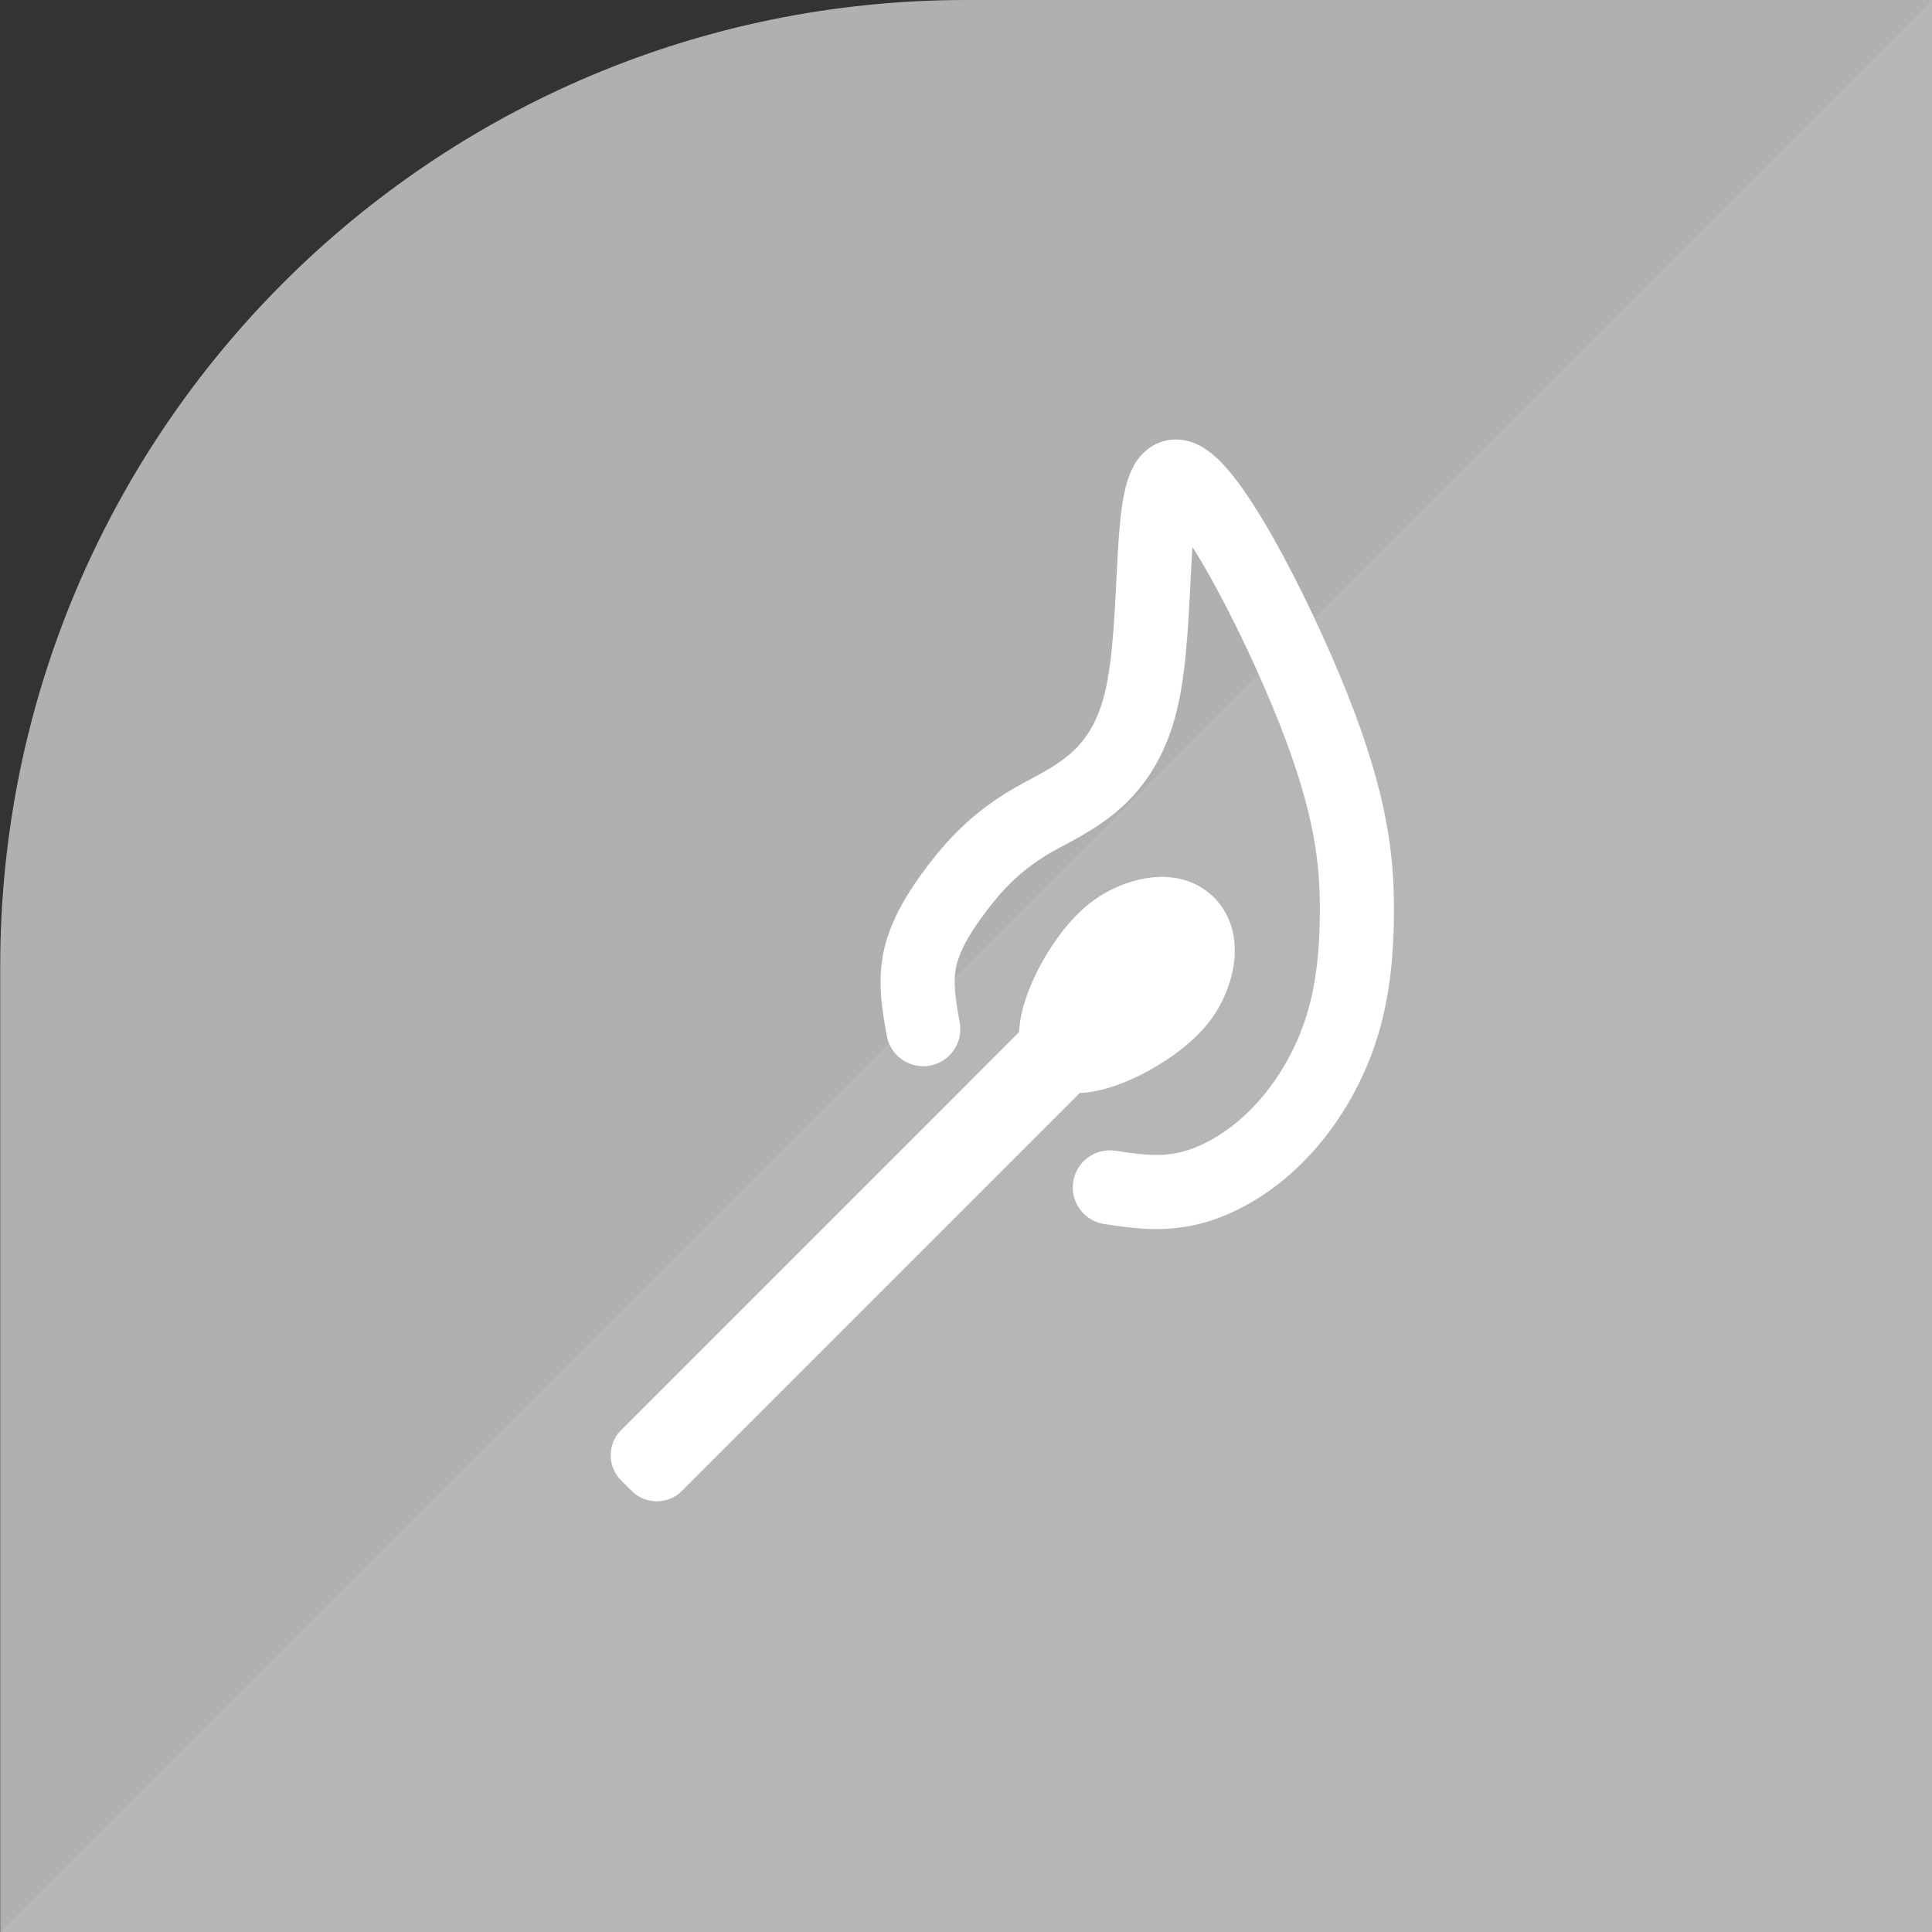
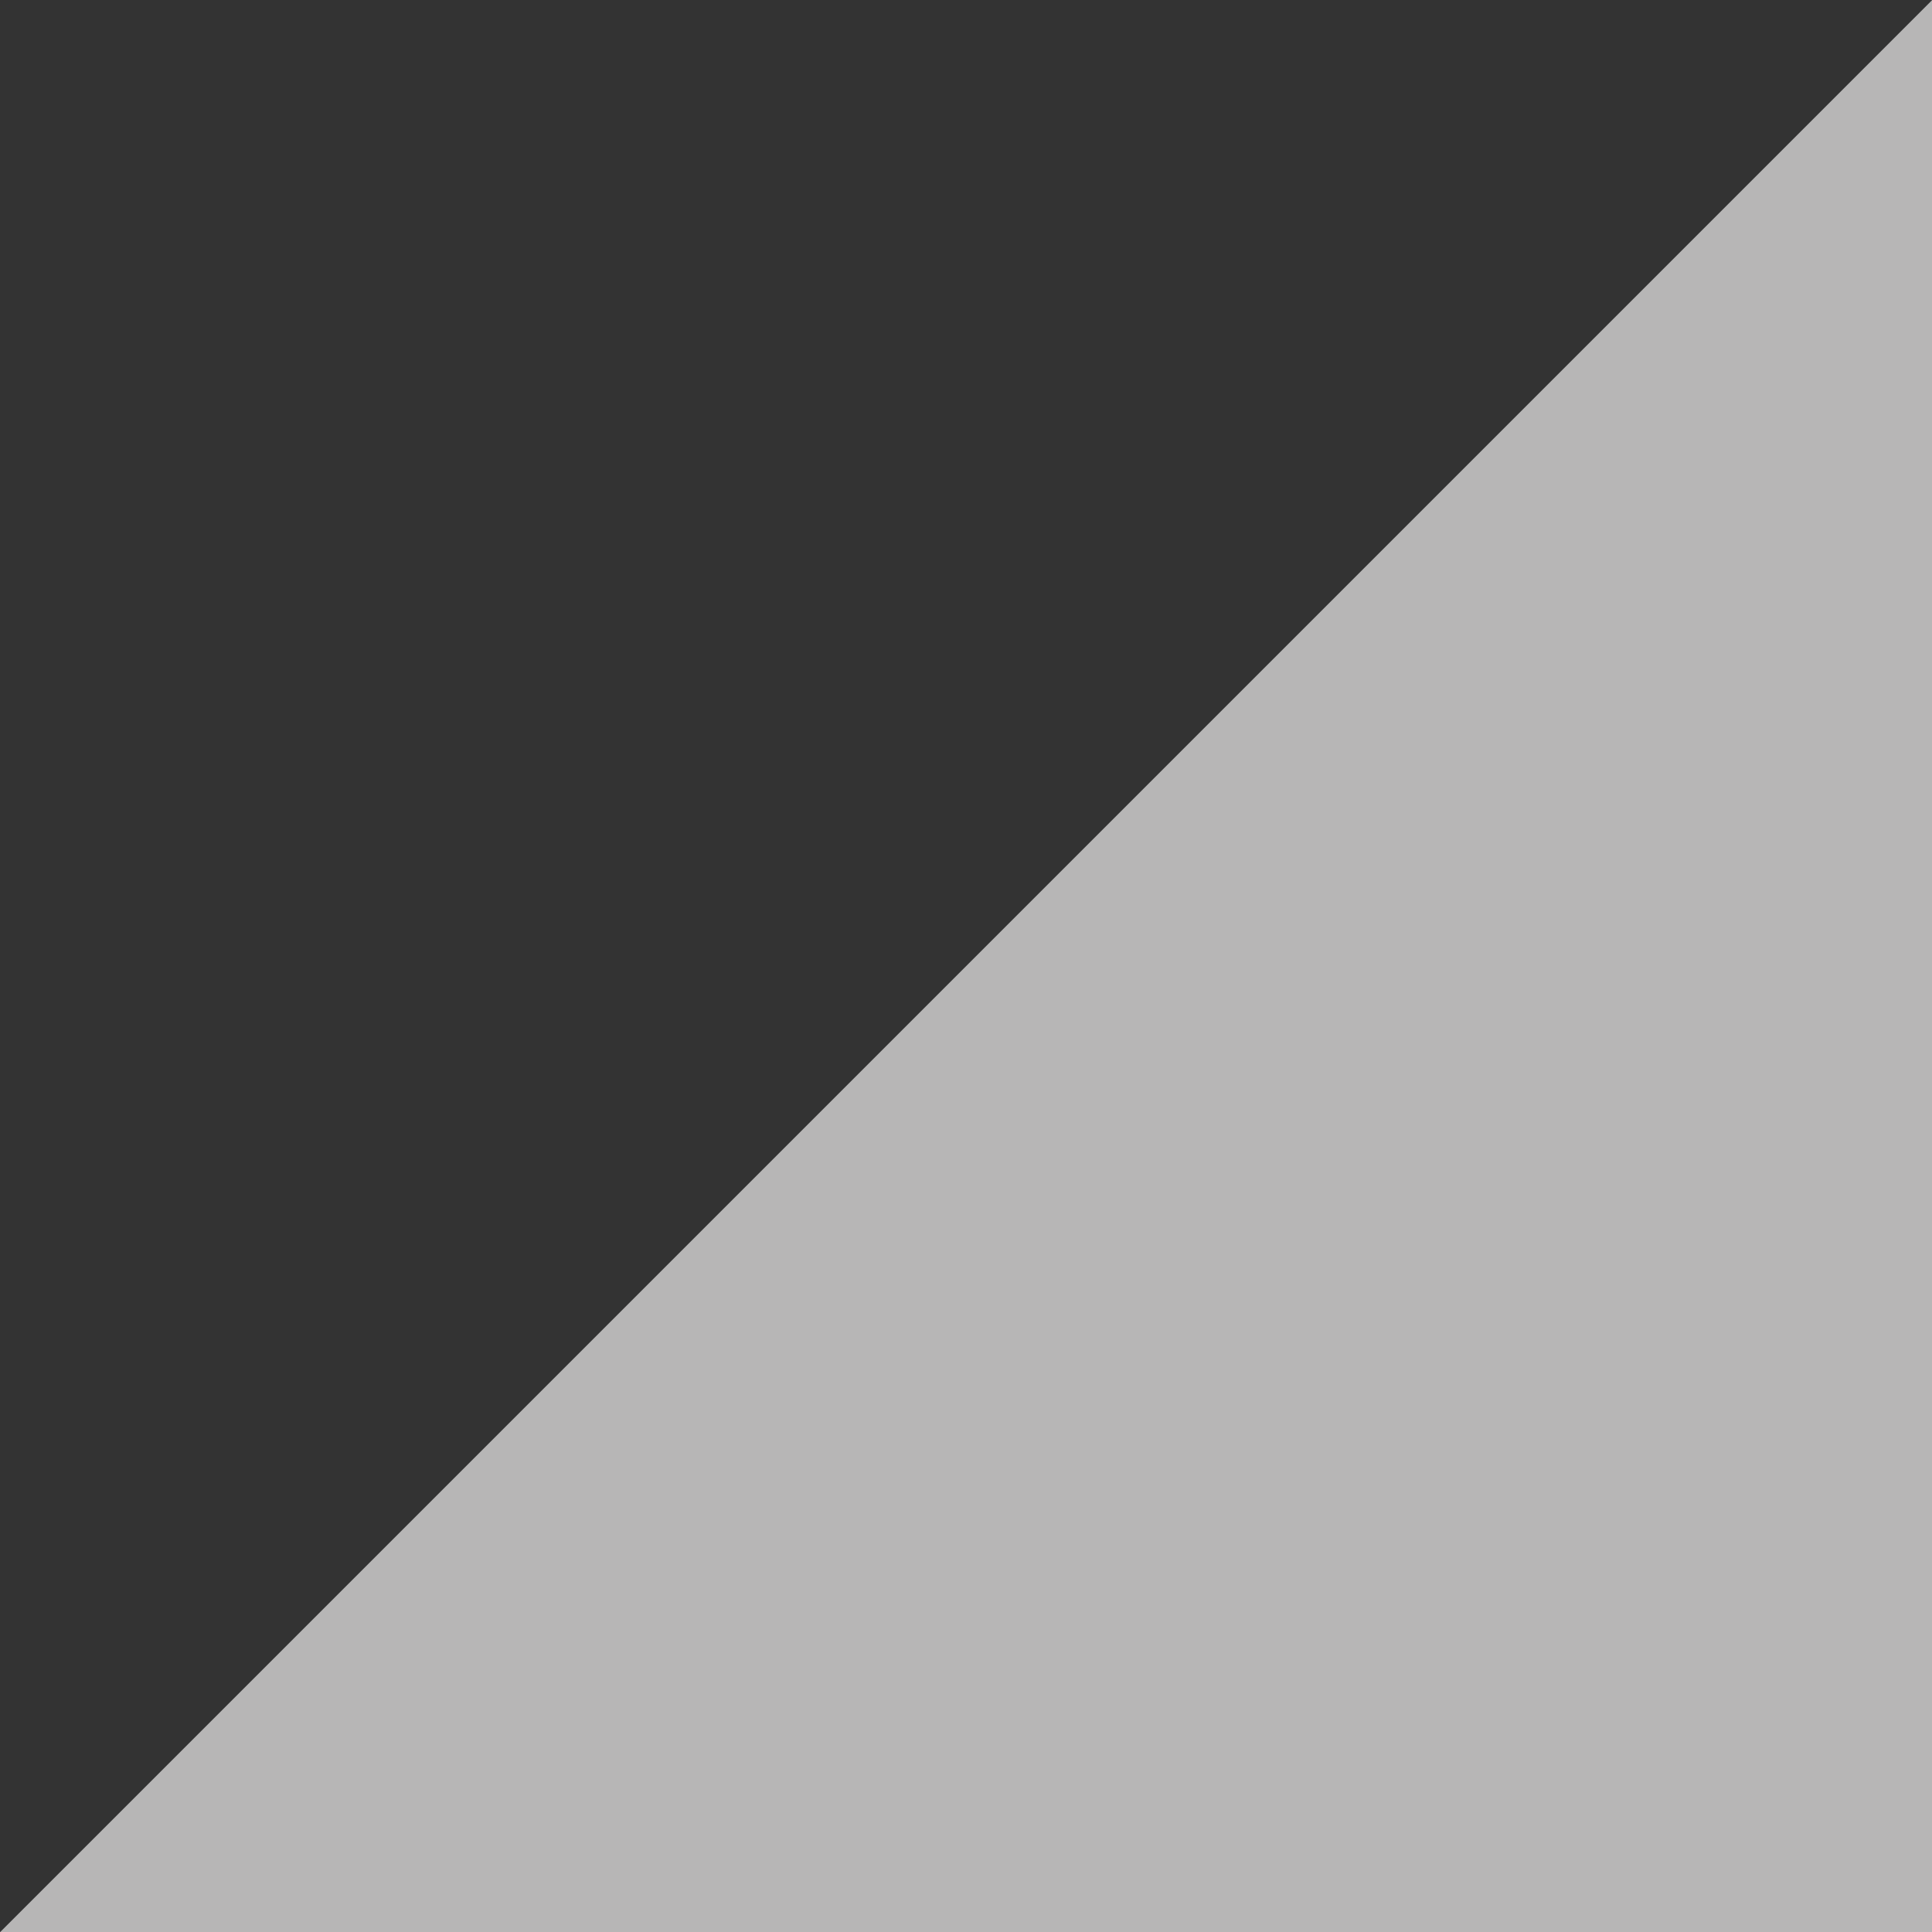
<svg xmlns="http://www.w3.org/2000/svg" width="150mm" height="150mm" viewBox="0 0 425.2 425.2">
  <rect x="0" y="0" width="425.2" height="425.2" fill="#333333" stroke="none" />
  <title>SpaceMACS</title>
  <g>
-     <path d="M425.25,0H212.65C95.23,0,.05,95.18.05,212.6V425.2h425.2V0Z" style="fill: #b0b0b0" />
    <polygon points="425.25 0 0.05 425.2 425.25 425.2 425.25 0" style="fill: #b7b6b6" />
  </g>
  <g transform="matrix(7.321,0,0,7.321,-703.049,-349.677)">
-     <path style="fill:none;stroke:#ffffff;stroke-width:2.137;stroke-linecap:round;stroke-linejoin:round;stroke-miterlimit:4;stroke-dasharray:none;stroke-opacity:1" d="m 127.779,79.191 -12.32,12.32 0.316,0.316 12.32,-12.32 z" />
-     <path style="fill:#ffffff;fill-opacity:1;stroke:#ffffff;stroke-width:2.357;stroke-linecap:round;stroke-linejoin:round;stroke-miterlimit:4;stroke-dasharray:none;paint-order:fill markers stroke" d="m 131.515,77.674 c -0.746,1.063 -3.01,2.159 -3.535,1.634 -0.525,-0.525 0.574,-2.786 1.634,-3.535 0.569,-0.402 1.556,-0.72 2.081,-0.195 0.525,0.525 0.223,1.522 -0.18,2.096 z" />
-     <path style="fill:none;stroke:#ffffff;stroke-width:2.228;stroke-linecap:round;stroke-linejoin:miter;stroke-miterlimit:4;stroke-dasharray:none;stroke-opacity:1" d="m 123.786,78.702 c -0.127,-0.71 -0.253,-1.42 -0.093,-2.137 0.16,-0.717 0.606,-1.441 1.15,-2.148 0.544,-0.707 1.186,-1.398 2.281,-2.022 1.096,-0.624 2.646,-1.18 3.215,-3.586 0.57,-2.406 0.159,-6.662 1.024,-6.72 0.865,-0.058 3.005,4.083 4.153,6.982 1.148,2.9 1.305,4.559 1.307,6.022 0.001,1.463 -0.152,2.731 -0.572,3.891 -0.42,1.161 -1.105,2.214 -1.909,2.999 -0.804,0.786 -1.727,1.303 -2.571,1.504 -0.844,0.201 -1.61,0.087 -2.375,-0.028" />
-   </g>
+     </g>
</svg>